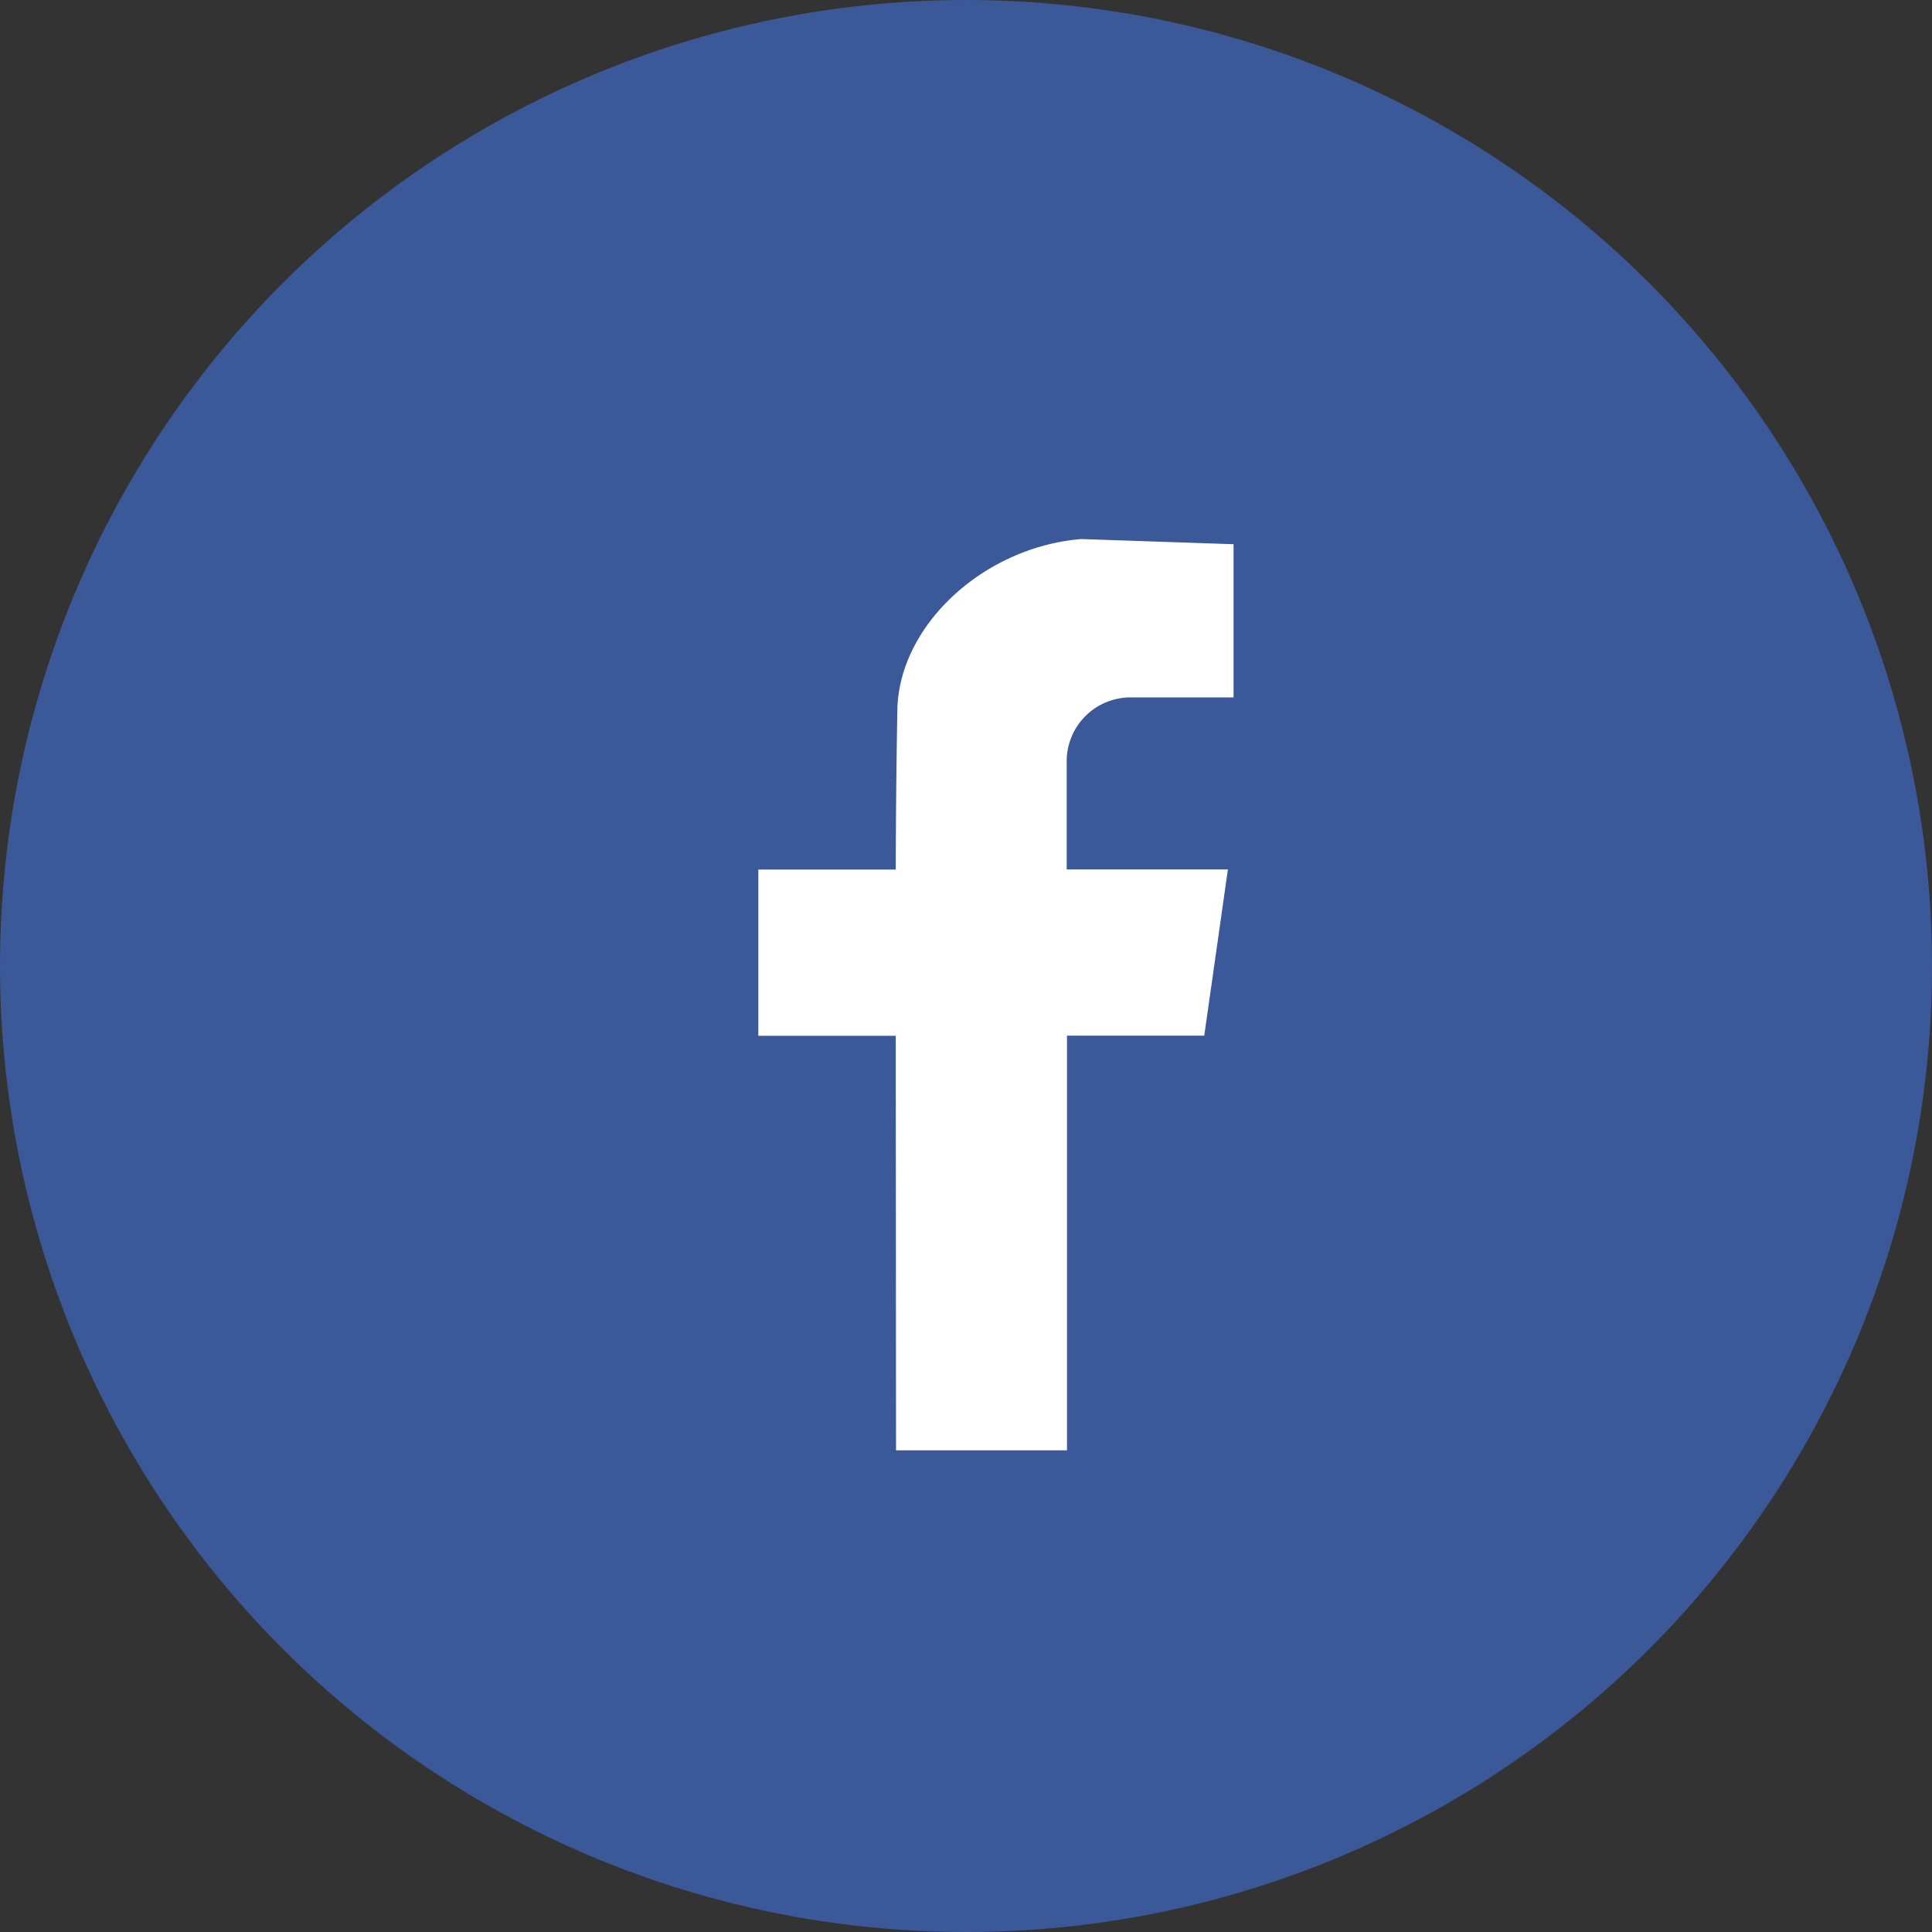
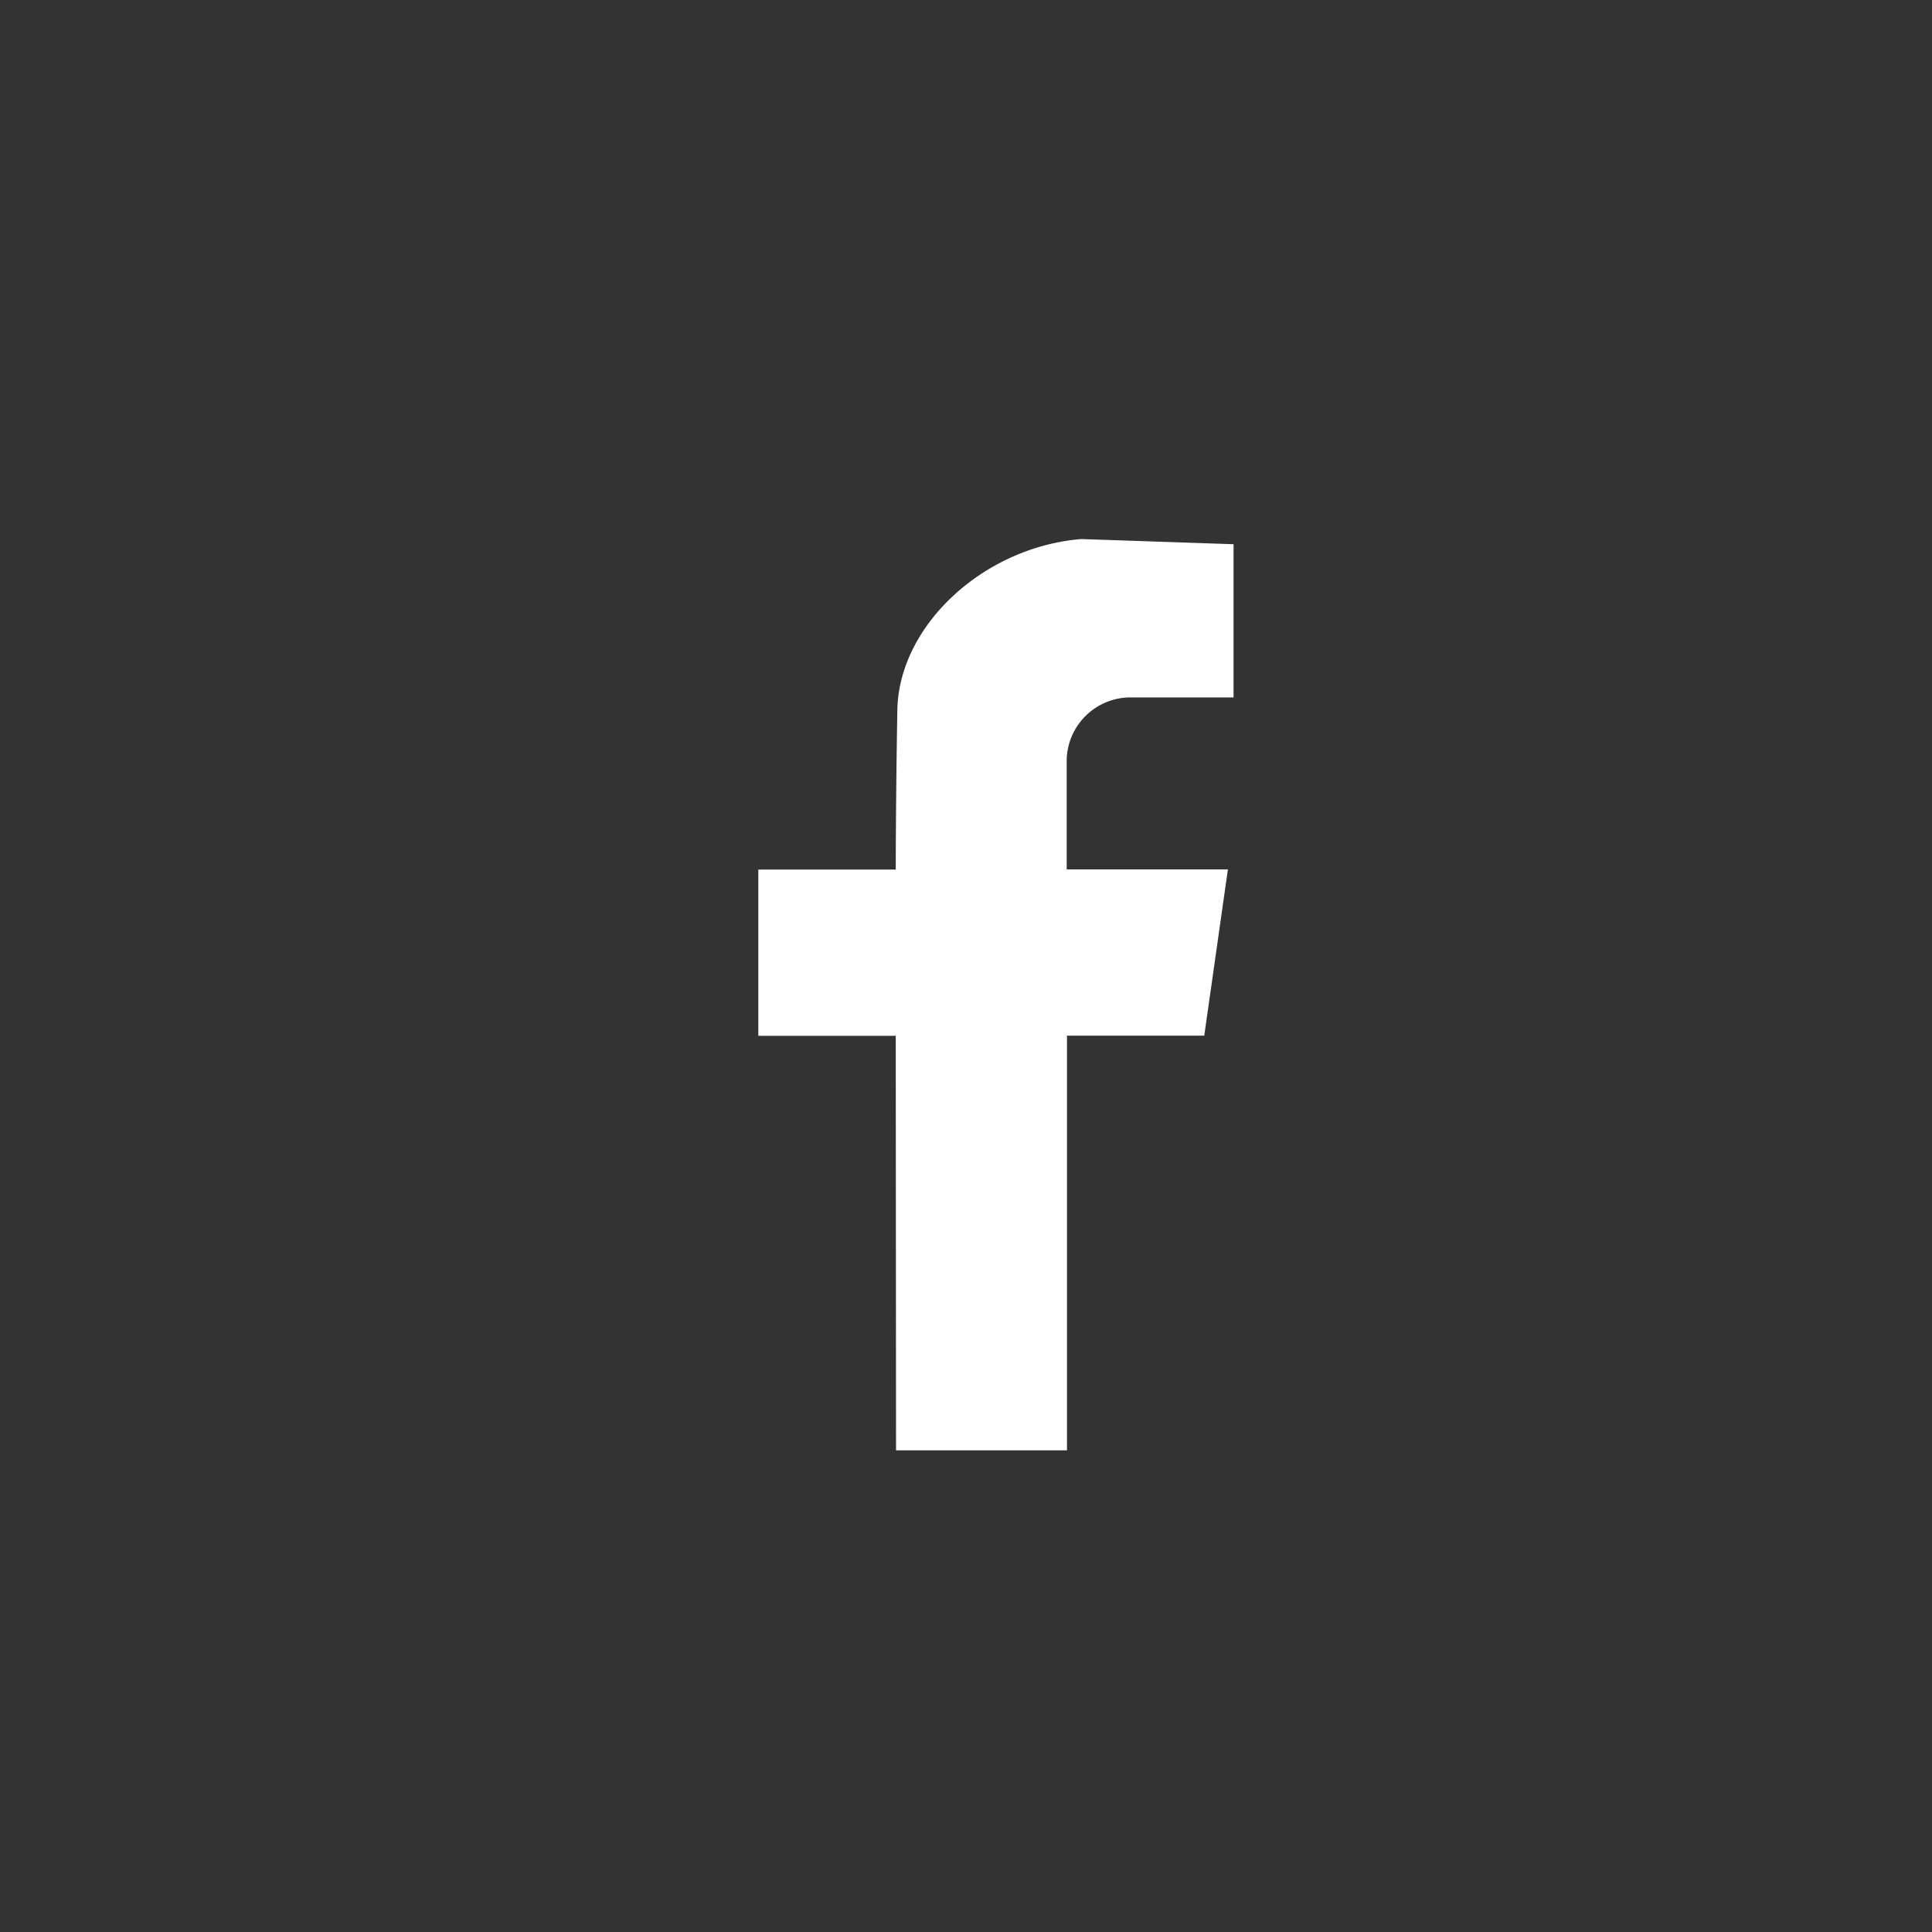
<svg xmlns="http://www.w3.org/2000/svg" id="Layer_1" data-name="Layer 1" viewBox="0 0 132 132">
  <rect x="0" y="0" width="132" height="132" fill="#333333" stroke="none" />
  <defs>
    <style>.cls-1{fill:#3b5998;}.cls-2{fill:#fff;stroke:#fff;stroke-miterlimit:10;stroke-width:0.18px;}</style>
  </defs>
  <title>facebook_circle</title>
-   <circle class="cls-1" cx="66" cy="66" r="66" />
  <path class="cls-2" d="M178.31,328h11.5V299.67h9.39l1.59-11.18h-11v-7.63a4.46,4.46,0,0,1,4.3-4.3h7.1V266.27l-10.31-.35c-6.62.54-12.37,5.85-12.48,11.58-.11,6.26-.11,11-.11,11h-9.39v11.18h9.39Z" transform="translate(-117 -229)" />
</svg>